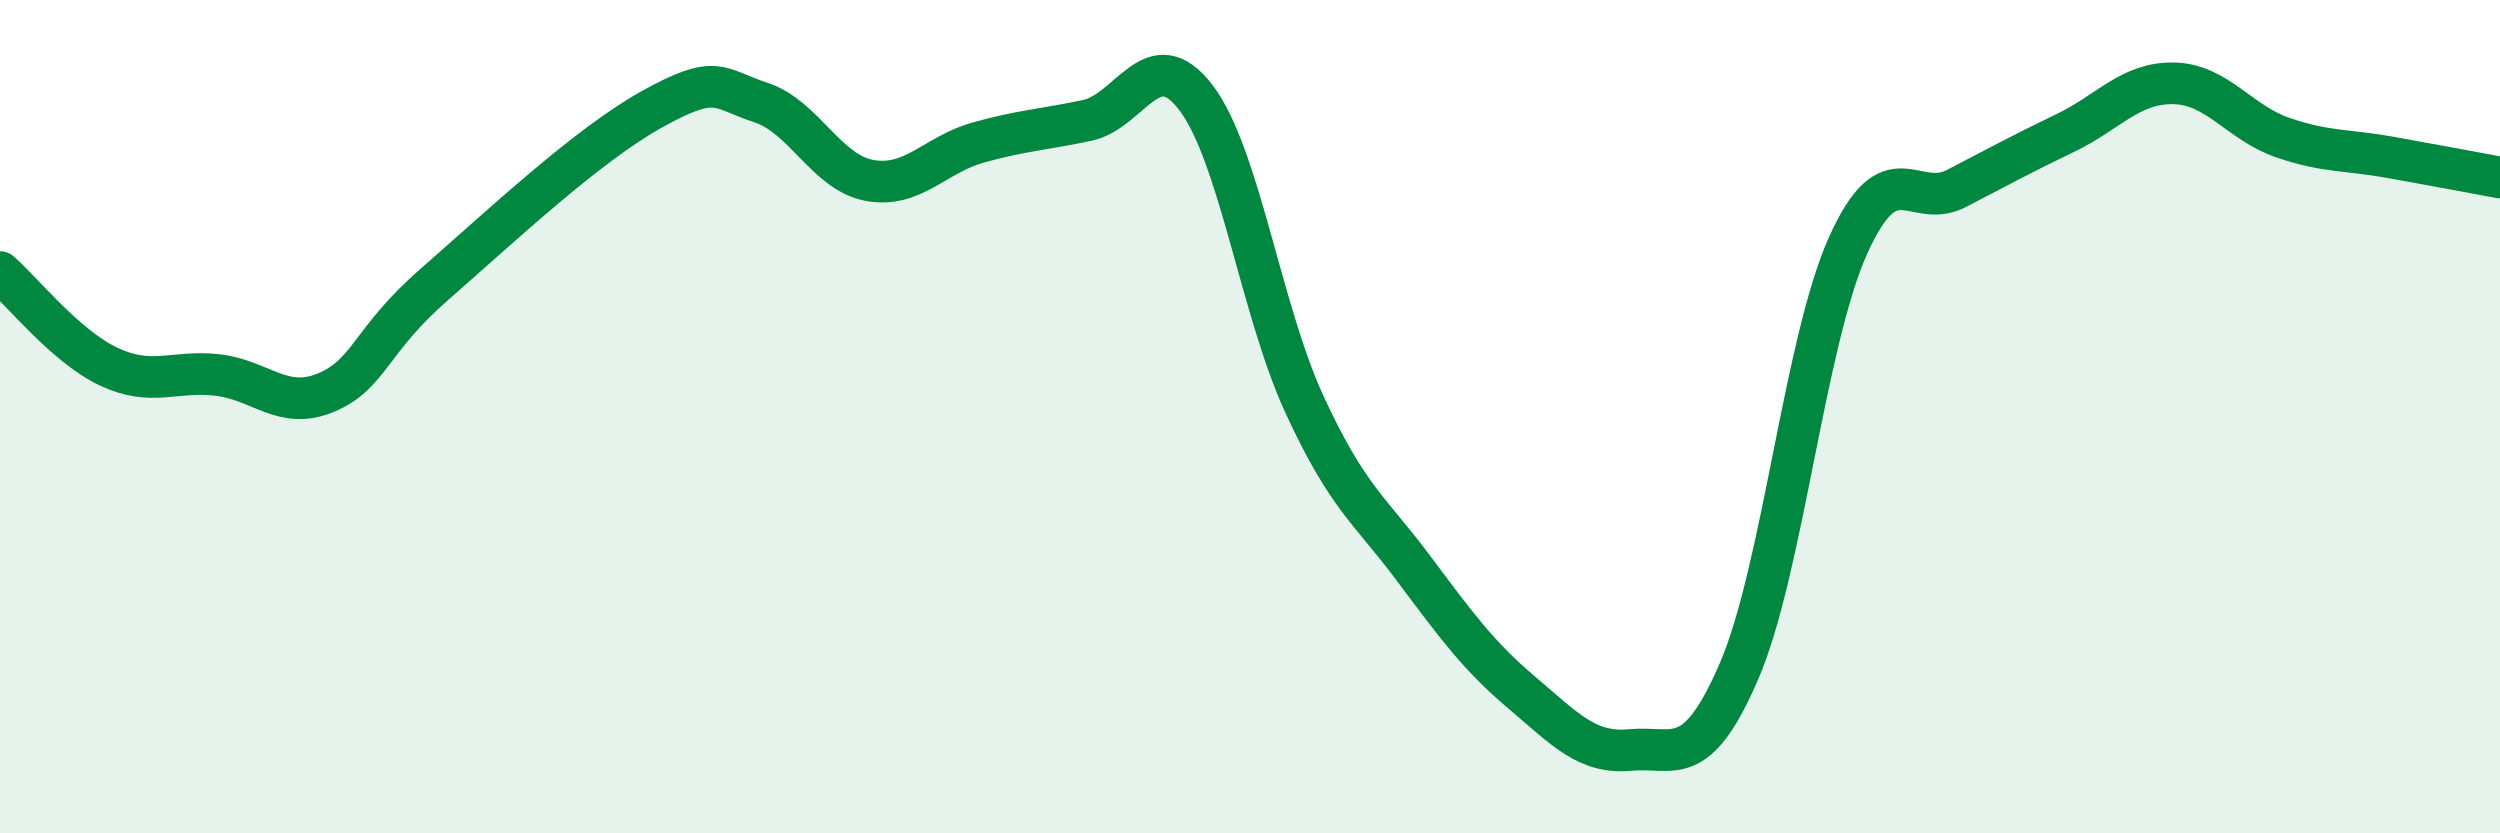
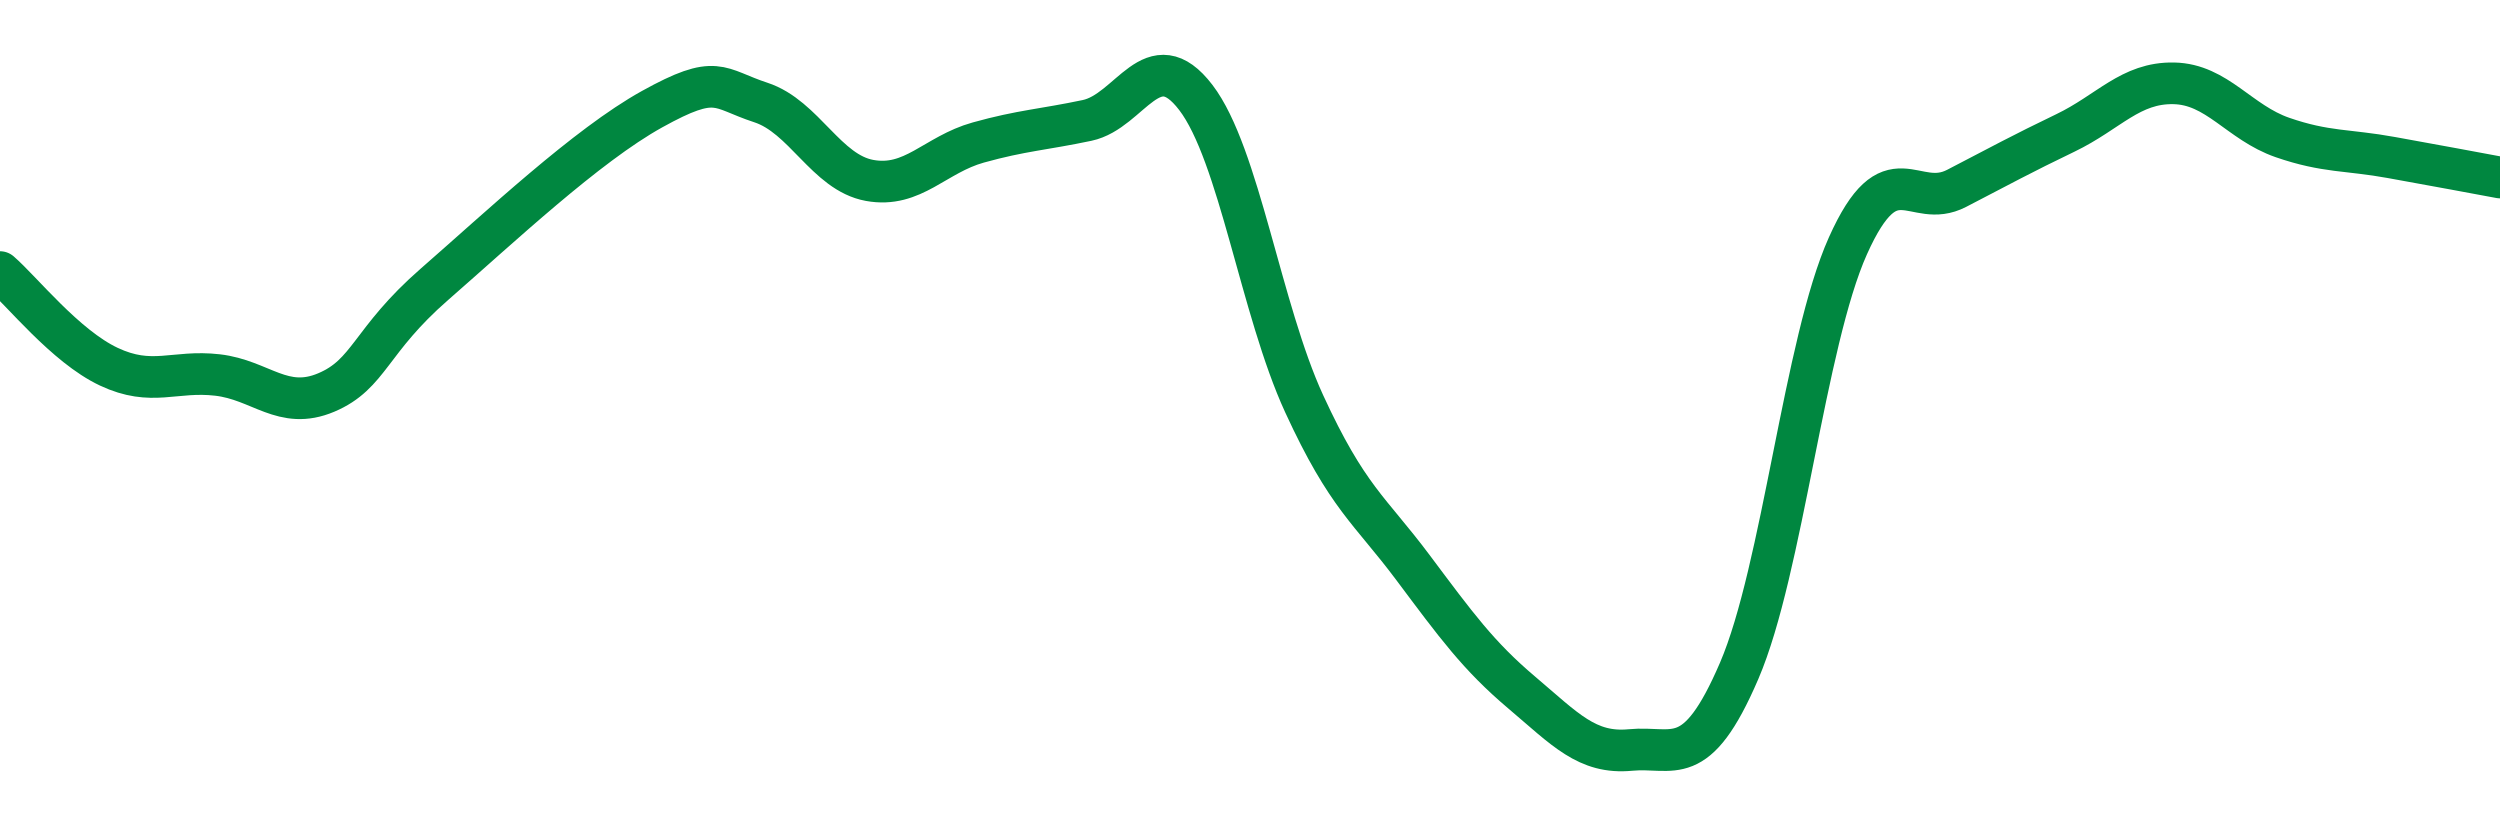
<svg xmlns="http://www.w3.org/2000/svg" width="60" height="20" viewBox="0 0 60 20">
-   <path d="M 0,6.53 C 0.52,6.98 1.57,8.31 2.61,8.8 C 3.65,9.29 4.18,8.88 5.22,9 C 6.26,9.12 6.79,9.86 7.83,9.42 C 8.87,8.98 8.87,8.18 10.43,6.82 C 11.99,5.46 14.08,3.49 15.65,2.62 C 17.22,1.75 17.22,2.12 18.26,2.46 C 19.3,2.8 19.83,4.14 20.87,4.33 C 21.91,4.52 22.44,3.71 23.48,3.42 C 24.52,3.13 25.05,3.11 26.09,2.89 C 27.13,2.67 27.66,0.98 28.7,2.34 C 29.74,3.7 30.26,7.43 31.3,9.69 C 32.34,11.95 32.87,12.23 33.91,13.62 C 34.95,15.01 35.48,15.74 36.52,16.62 C 37.56,17.5 38.09,18.1 39.13,18 C 40.17,17.9 40.7,18.52 41.74,16.1 C 42.78,13.68 43.31,8.22 44.35,5.9 C 45.39,3.58 45.92,5.06 46.96,4.52 C 48,3.98 48.53,3.69 49.57,3.19 C 50.61,2.69 51.13,1.98 52.17,2 C 53.21,2.02 53.74,2.94 54.78,3.3 C 55.82,3.66 56.35,3.59 57.39,3.78 C 58.43,3.97 59.48,4.16 60,4.26L60 20L0 20Z" fill="#008740" opacity="0.1" stroke-linecap="round" stroke-linejoin="round" />
  <path d="M 0,6.53 C 0.52,6.98 1.57,8.31 2.61,8.8 C 3.65,9.29 4.18,8.88 5.22,9 C 6.26,9.12 6.79,9.86 7.83,9.42 C 8.87,8.98 8.87,8.18 10.43,6.82 C 11.99,5.46 14.08,3.49 15.65,2.62 C 17.22,1.75 17.22,2.12 18.26,2.46 C 19.3,2.8 19.83,4.14 20.87,4.33 C 21.91,4.52 22.44,3.71 23.48,3.42 C 24.52,3.13 25.05,3.11 26.09,2.89 C 27.13,2.67 27.66,0.98 28.7,2.34 C 29.74,3.7 30.26,7.43 31.3,9.69 C 32.34,11.95 32.87,12.23 33.91,13.62 C 34.95,15.01 35.48,15.74 36.52,16.62 C 37.56,17.5 38.09,18.1 39.13,18 C 40.17,17.9 40.7,18.52 41.74,16.1 C 42.78,13.68 43.31,8.22 44.35,5.9 C 45.39,3.58 45.92,5.06 46.96,4.52 C 48,3.98 48.53,3.69 49.57,3.19 C 50.61,2.69 51.13,1.98 52.17,2 C 53.21,2.02 53.74,2.94 54.78,3.3 C 55.82,3.66 56.35,3.59 57.39,3.78 C 58.43,3.97 59.48,4.16 60,4.26" stroke="#008740" stroke-width="1" fill="none" stroke-linecap="round" stroke-linejoin="round" />
</svg>